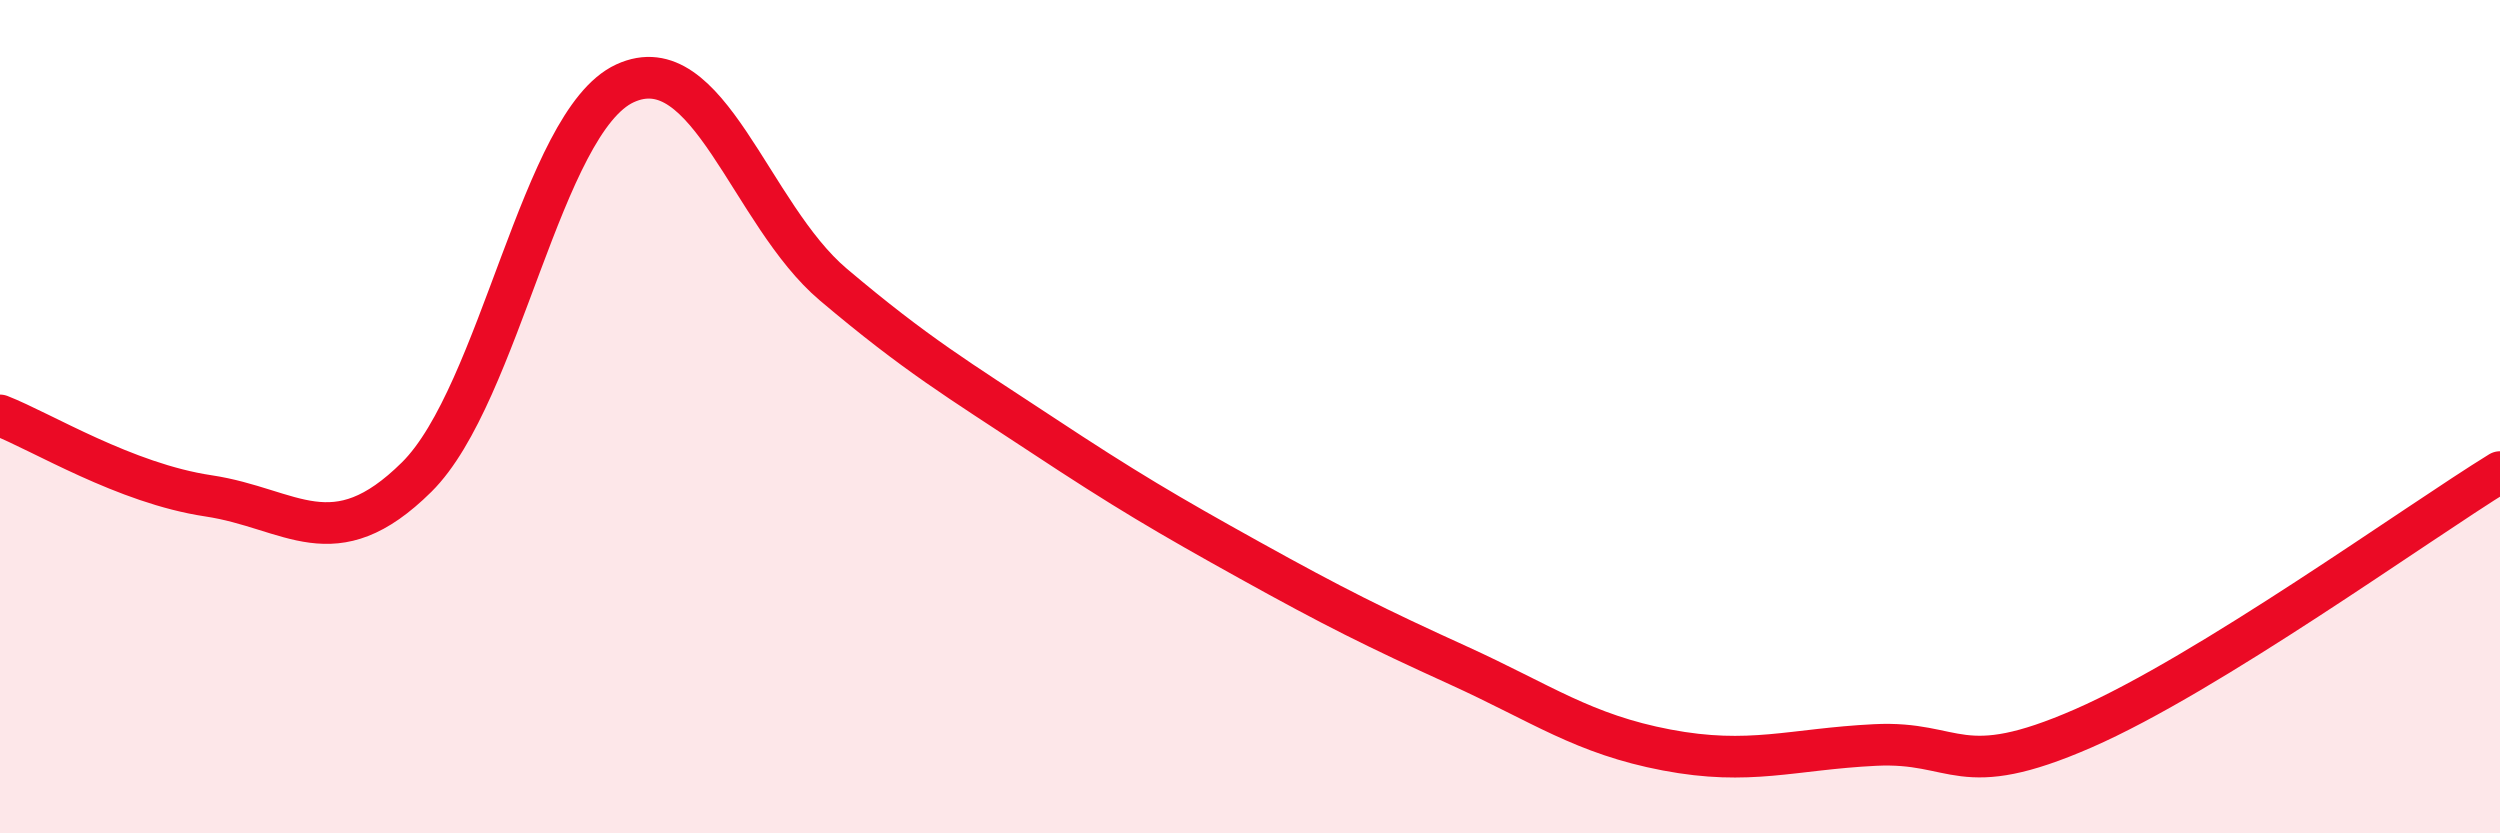
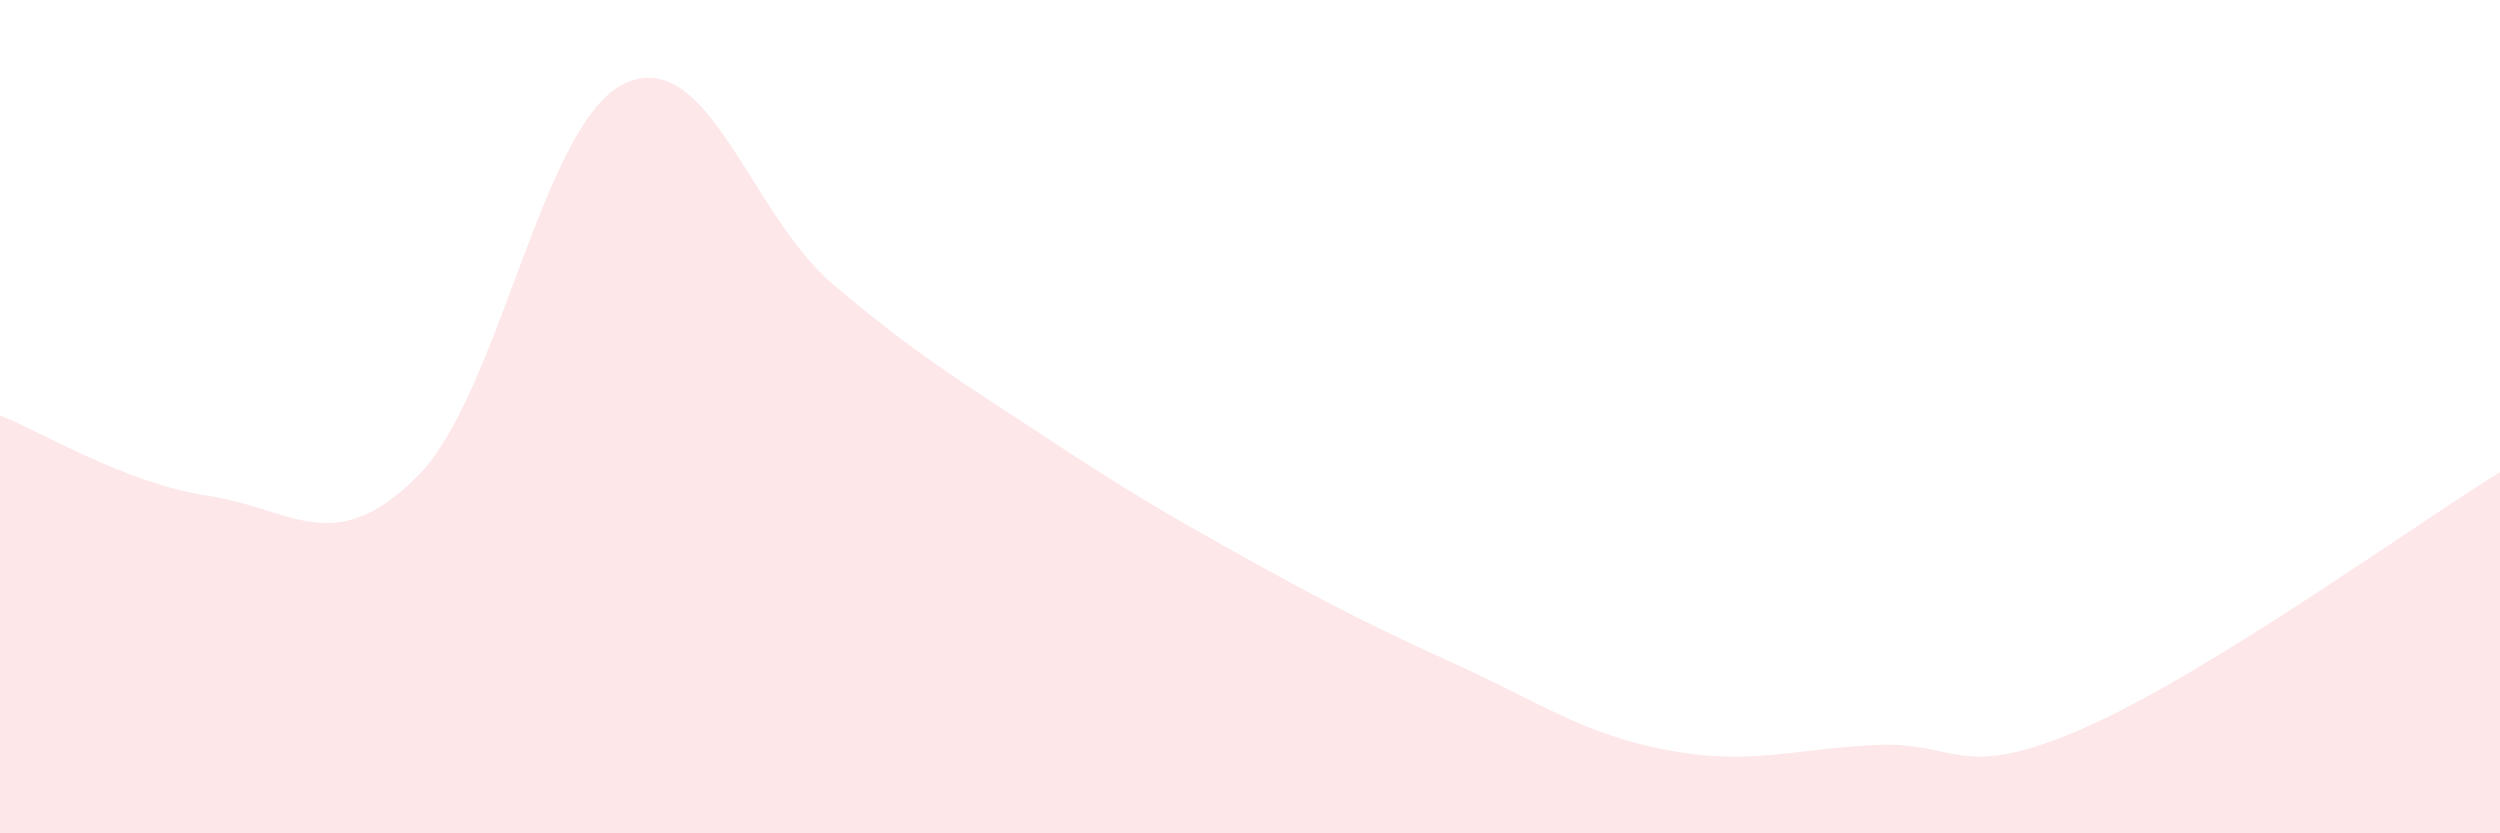
<svg xmlns="http://www.w3.org/2000/svg" width="60" height="20" viewBox="0 0 60 20">
  <path d="M 0,9.97 C 1,10.36 3,11.6 5,11.9 C 7,12.2 8,13.43 10,11.45 C 12,9.47 13,2.92 15,2 C 17,1.08 18,5.14 20,6.83 C 22,8.52 23,9.11 25,10.43 C 27,11.75 28,12.34 30,13.45 C 32,14.56 33,15.06 35,15.97 C 37,16.88 38,17.62 40,18 C 42,18.38 43,17.98 45,17.88 C 47,17.78 47,18.79 50,17.48 C 53,16.17 58,12.56 60,11.33L60 20L0 20Z" fill="#EB0A25" opacity="0.1" stroke-linecap="round" stroke-linejoin="round" />
-   <path d="M 0,9.97 C 1,10.36 3,11.6 5,11.9 C 7,12.2 8,13.43 10,11.45 C 12,9.47 13,2.92 15,2 C 17,1.08 18,5.14 20,6.83 C 22,8.52 23,9.11 25,10.43 C 27,11.75 28,12.34 30,13.45 C 32,14.56 33,15.06 35,15.97 C 37,16.88 38,17.62 40,18 C 42,18.38 43,17.98 45,17.88 C 47,17.78 47,18.79 50,17.48 C 53,16.17 58,12.56 60,11.33" stroke="#EB0A25" stroke-width="1" fill="none" stroke-linecap="round" stroke-linejoin="round" />
</svg>